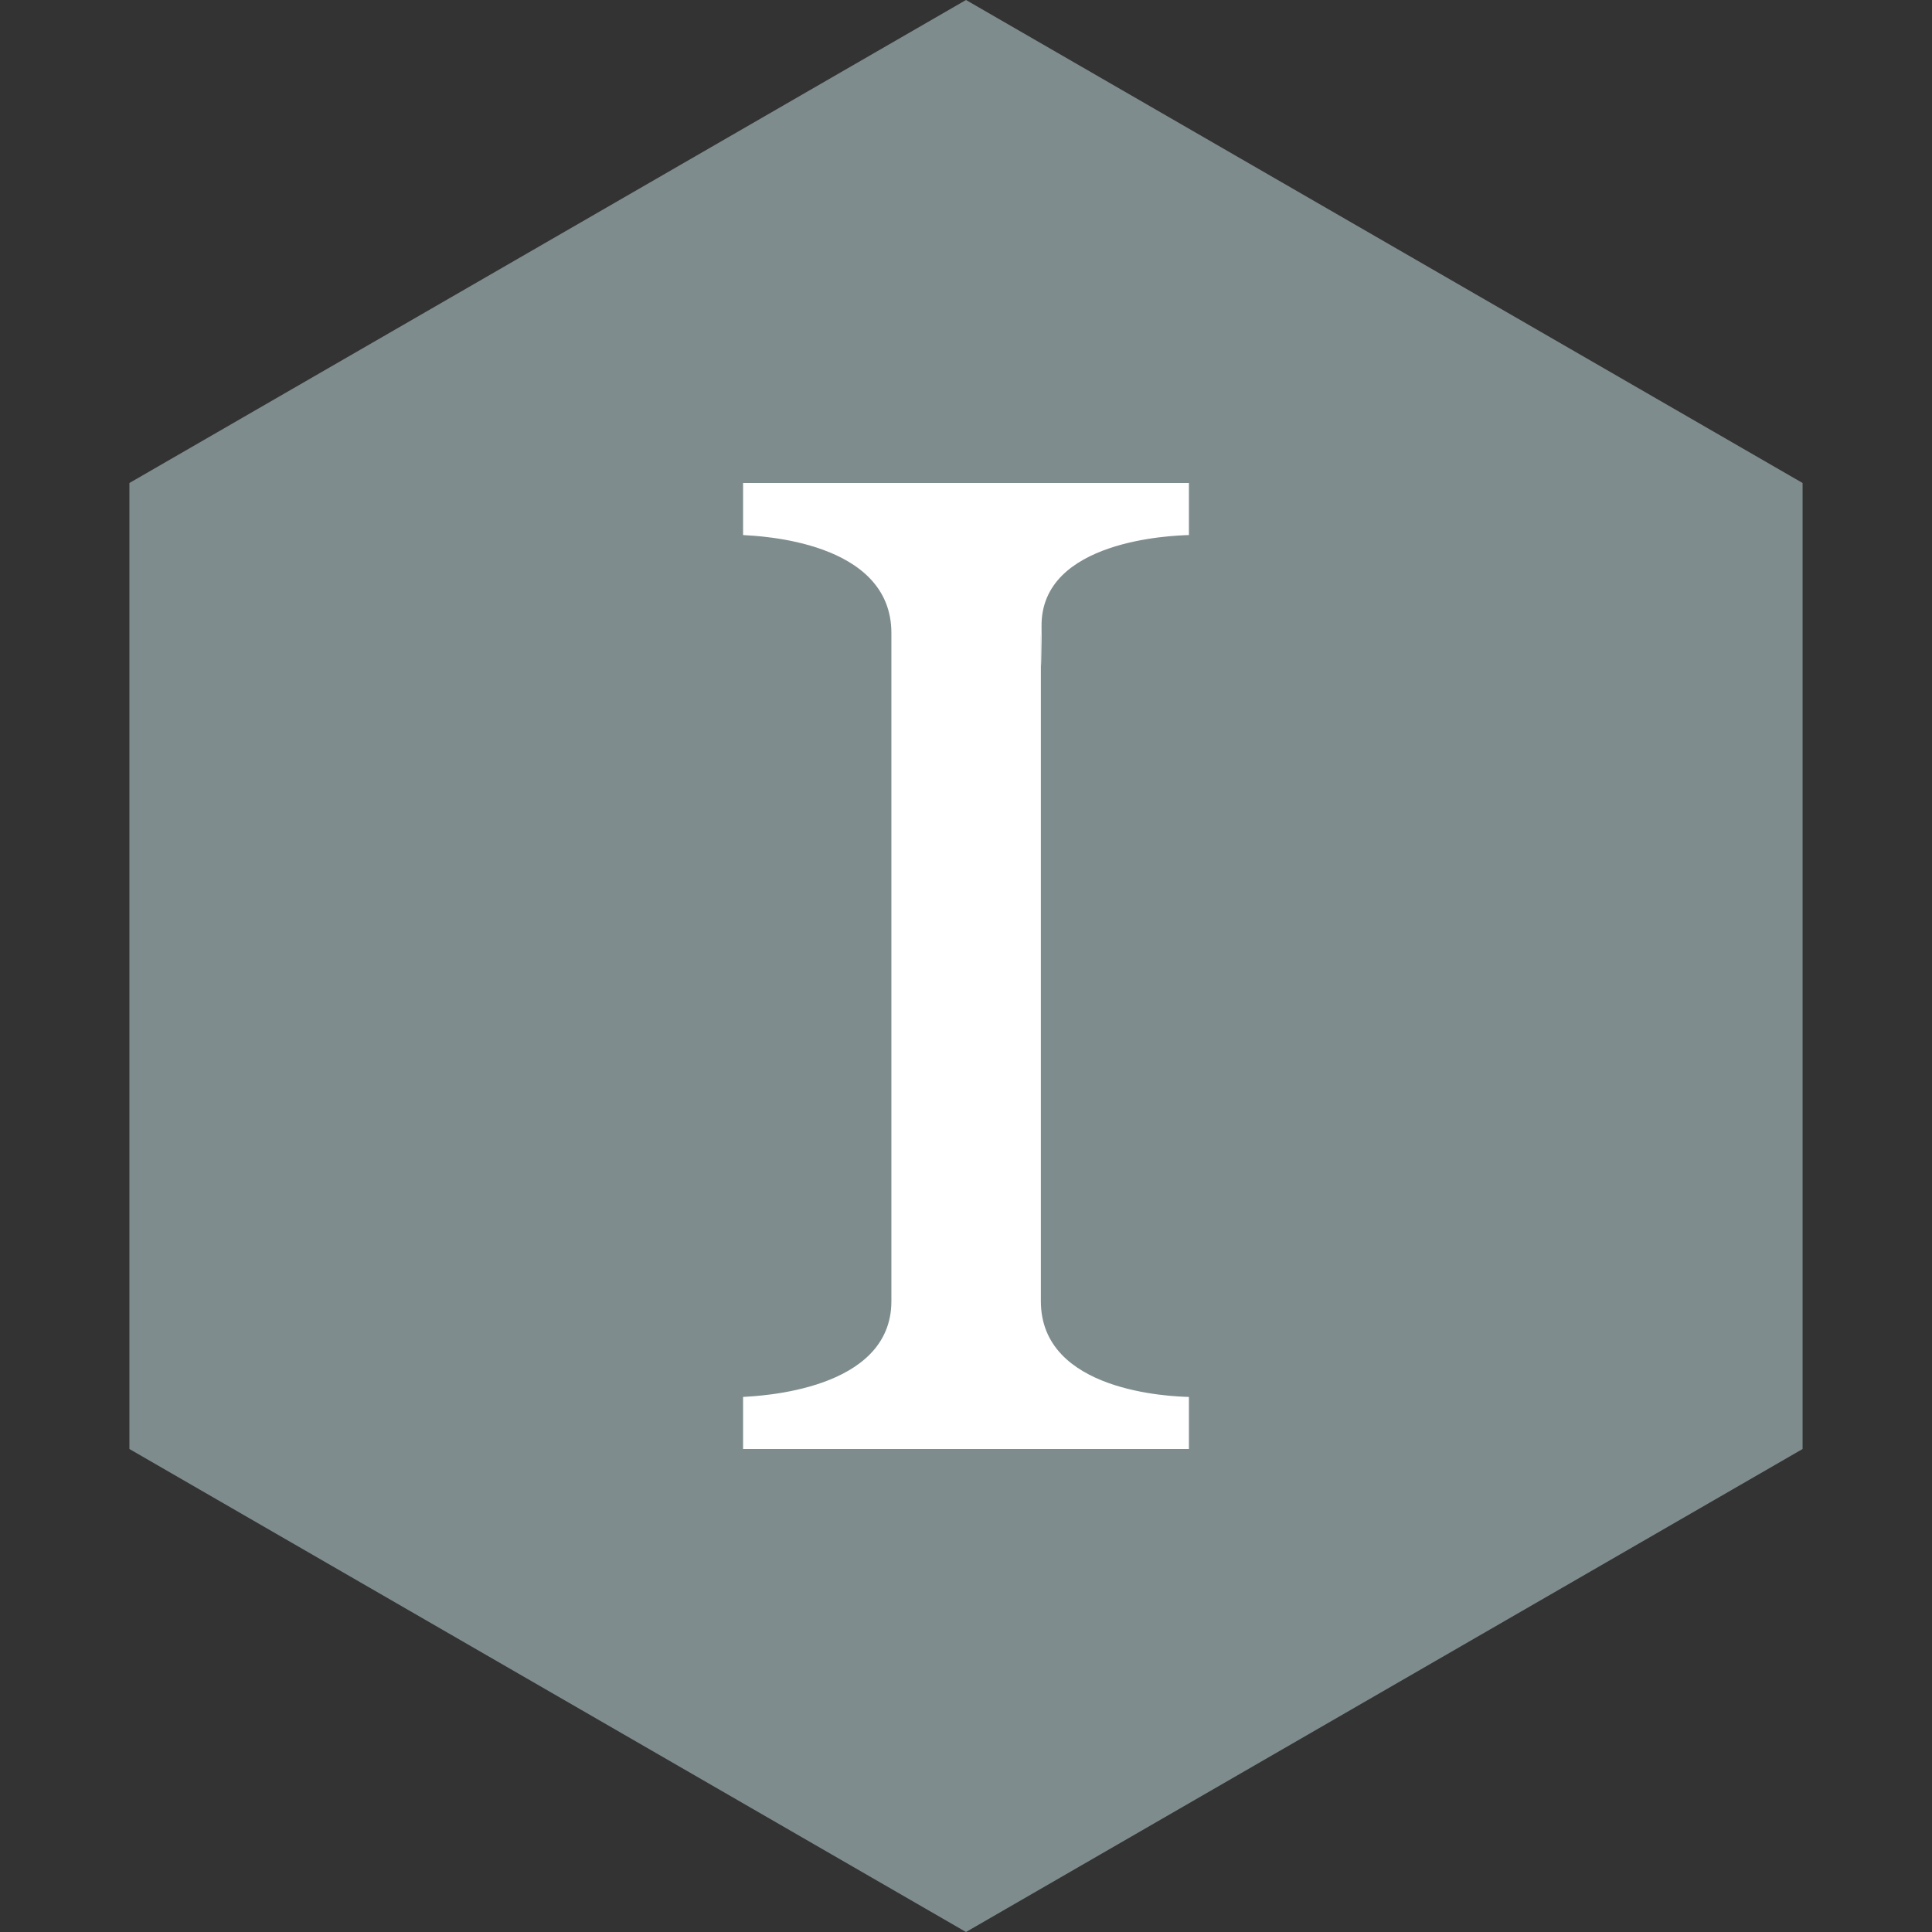
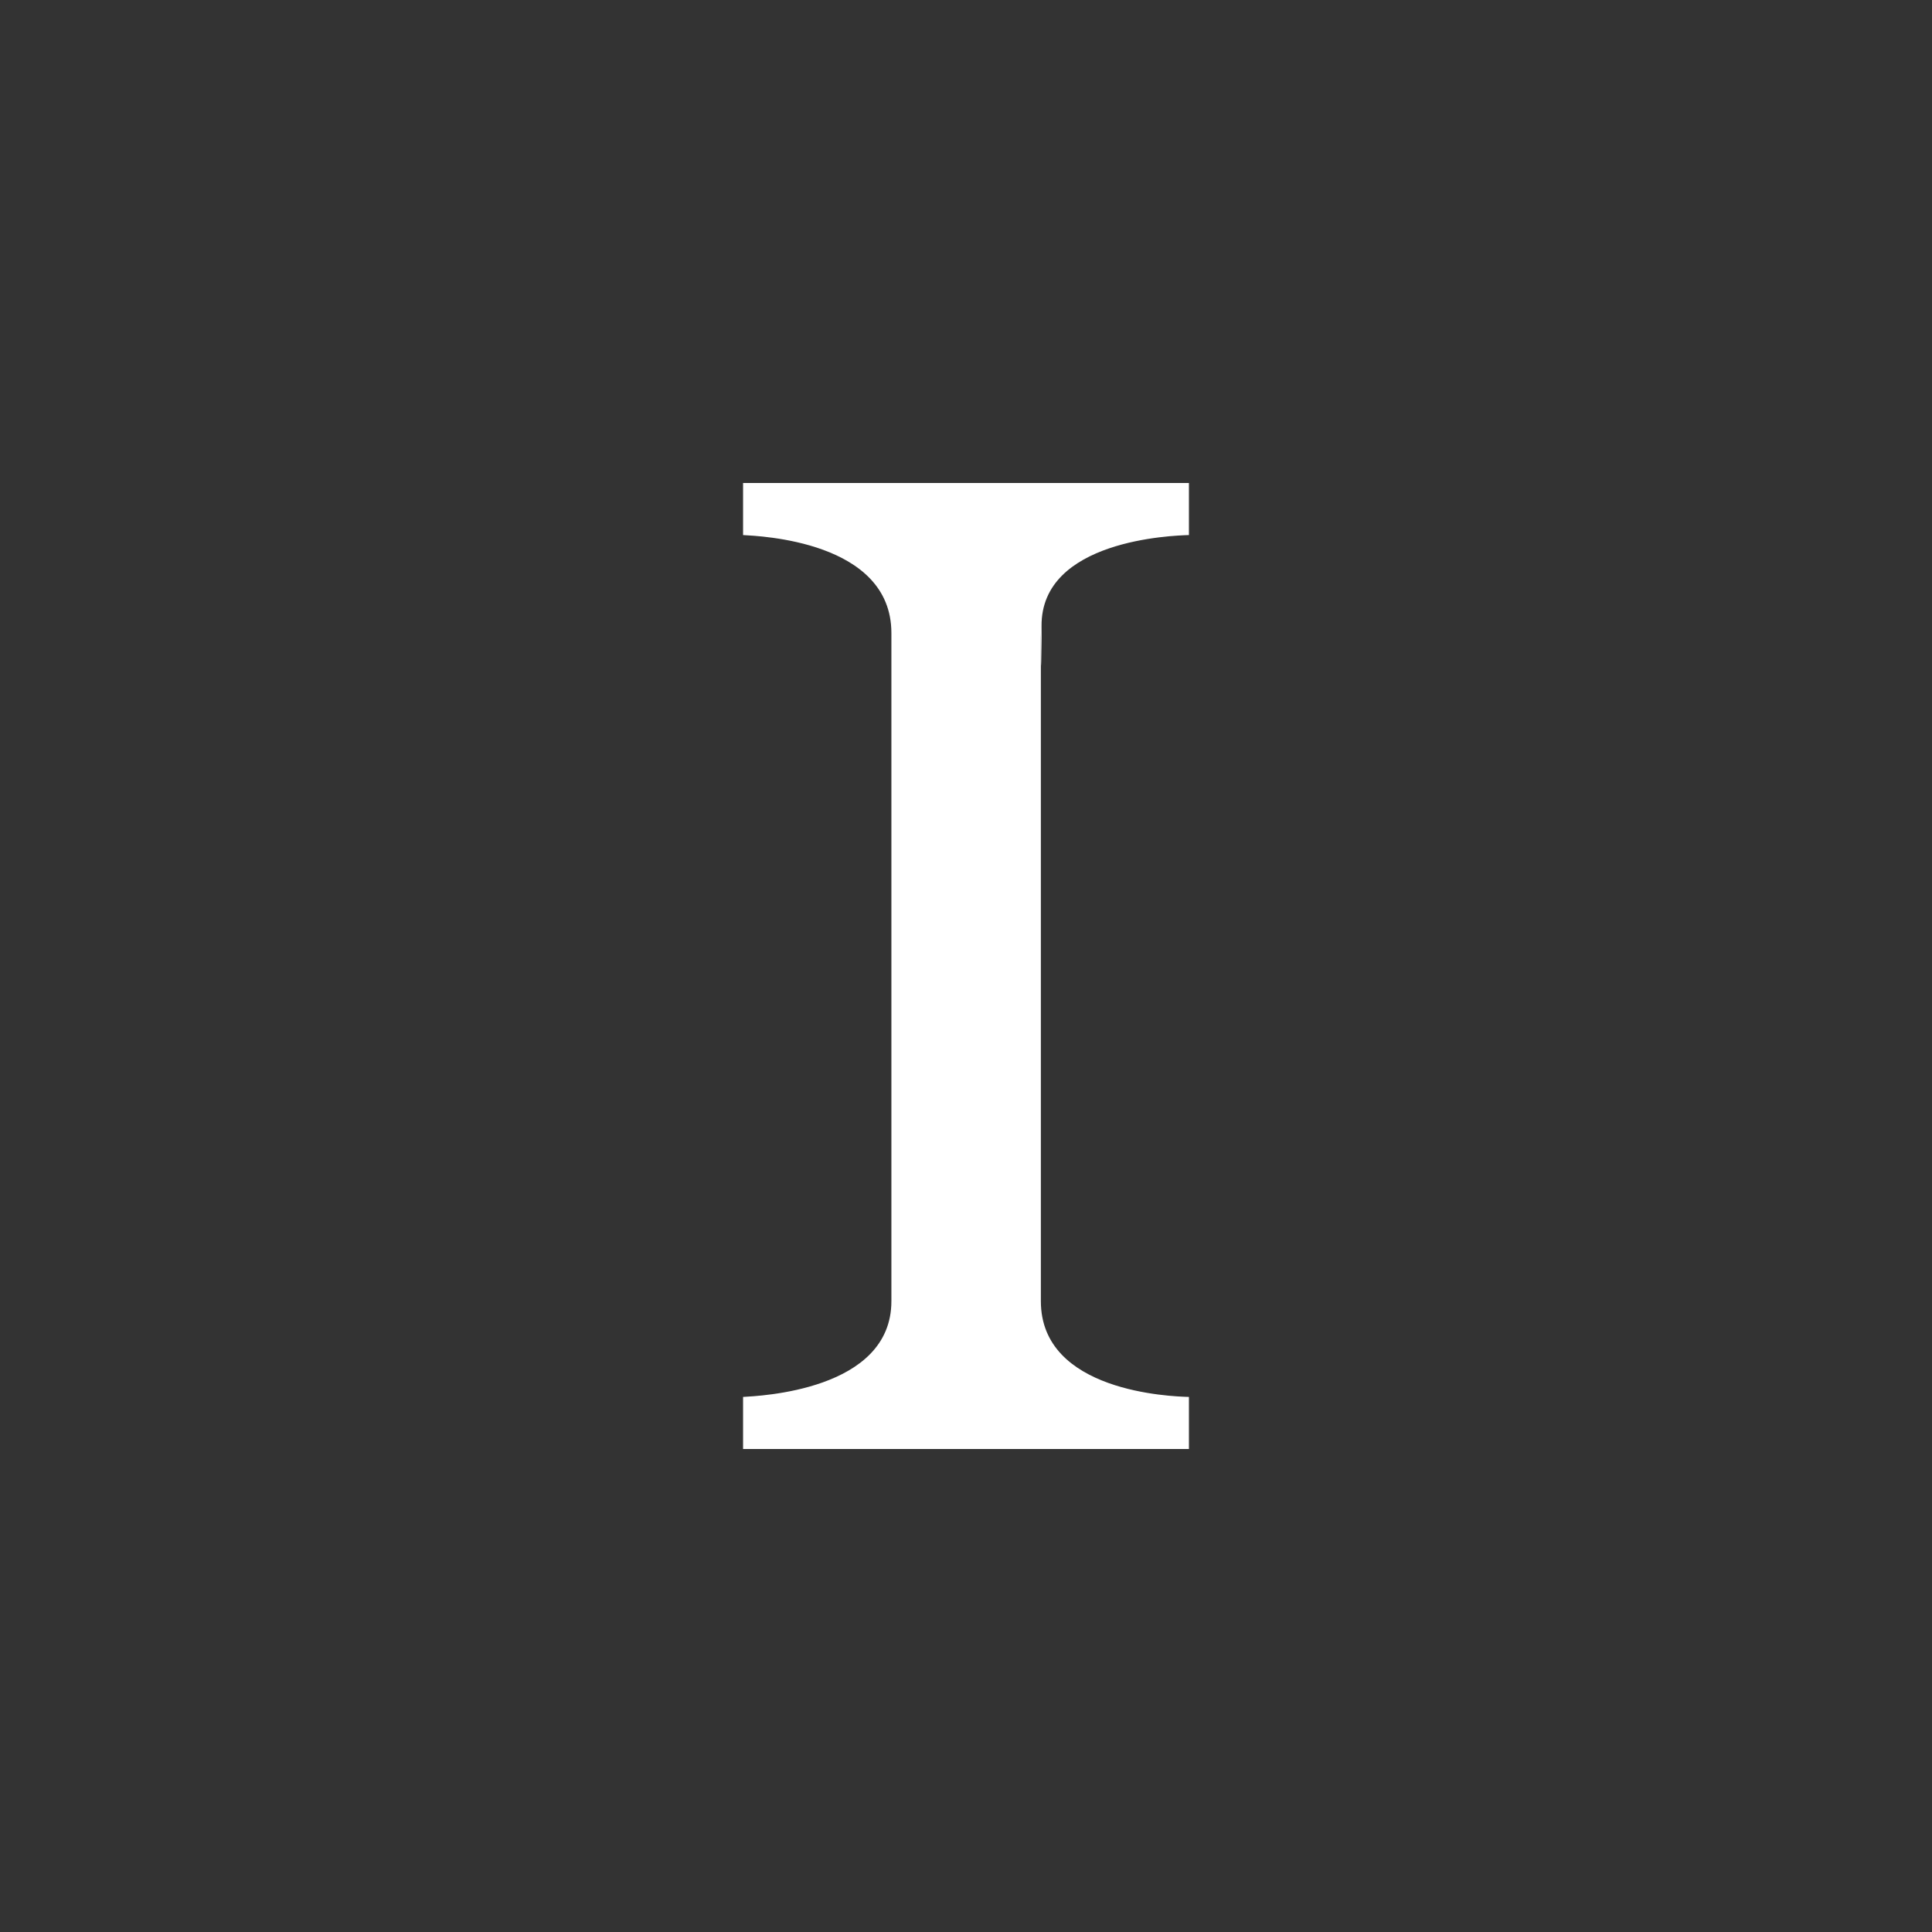
<svg xmlns="http://www.w3.org/2000/svg" height="60px" version="1.1" viewBox="0 0 60 60" width="60px">
  <rect x="0" y="0" width="60" height="60" fill="#333333" stroke="none" />
  <title />
  <desc />
  <defs />
  <g fill="none" fill-rule="evenodd" id="soical" stroke="none" stroke-width="1">
    <g id="social" transform="translate(-373, -438)">
      <g id="slices" transform="translate(173, 138)" />
      <g fill="#7F8C8D" id="hexagon-flat" transform="translate(173, 138)">
-         <polygon id="Polygon-32" points="230 300 255.981 315 255.981 345 230 360 204.019 345 204.019 315 " />
-       </g>
+         </g>
      <g fill="#FFFFFF" id="icon" transform="translate(182, 150)">
        <path d="M214.077,333 L214.077,331.383 C214.532,331.353 218.683,331.2 218.683,328.41 L218.683,307.659 C218.683,304.795 214.566,304.647 214.077,304.617 L214.077,303 L227.923,303 L227.923,304.617 C227.42,304.631 223.325,304.768 223.346,307.444 C223.367,310.12 223.325,307.586 223.325,307.659 L223.325,328.41 C223.325,331.227 227.367,331.368 227.923,331.383 L227.923,333 L214.077,333 Z" id="instapaper" />
      </g>
    </g>
  </g>
</svg>